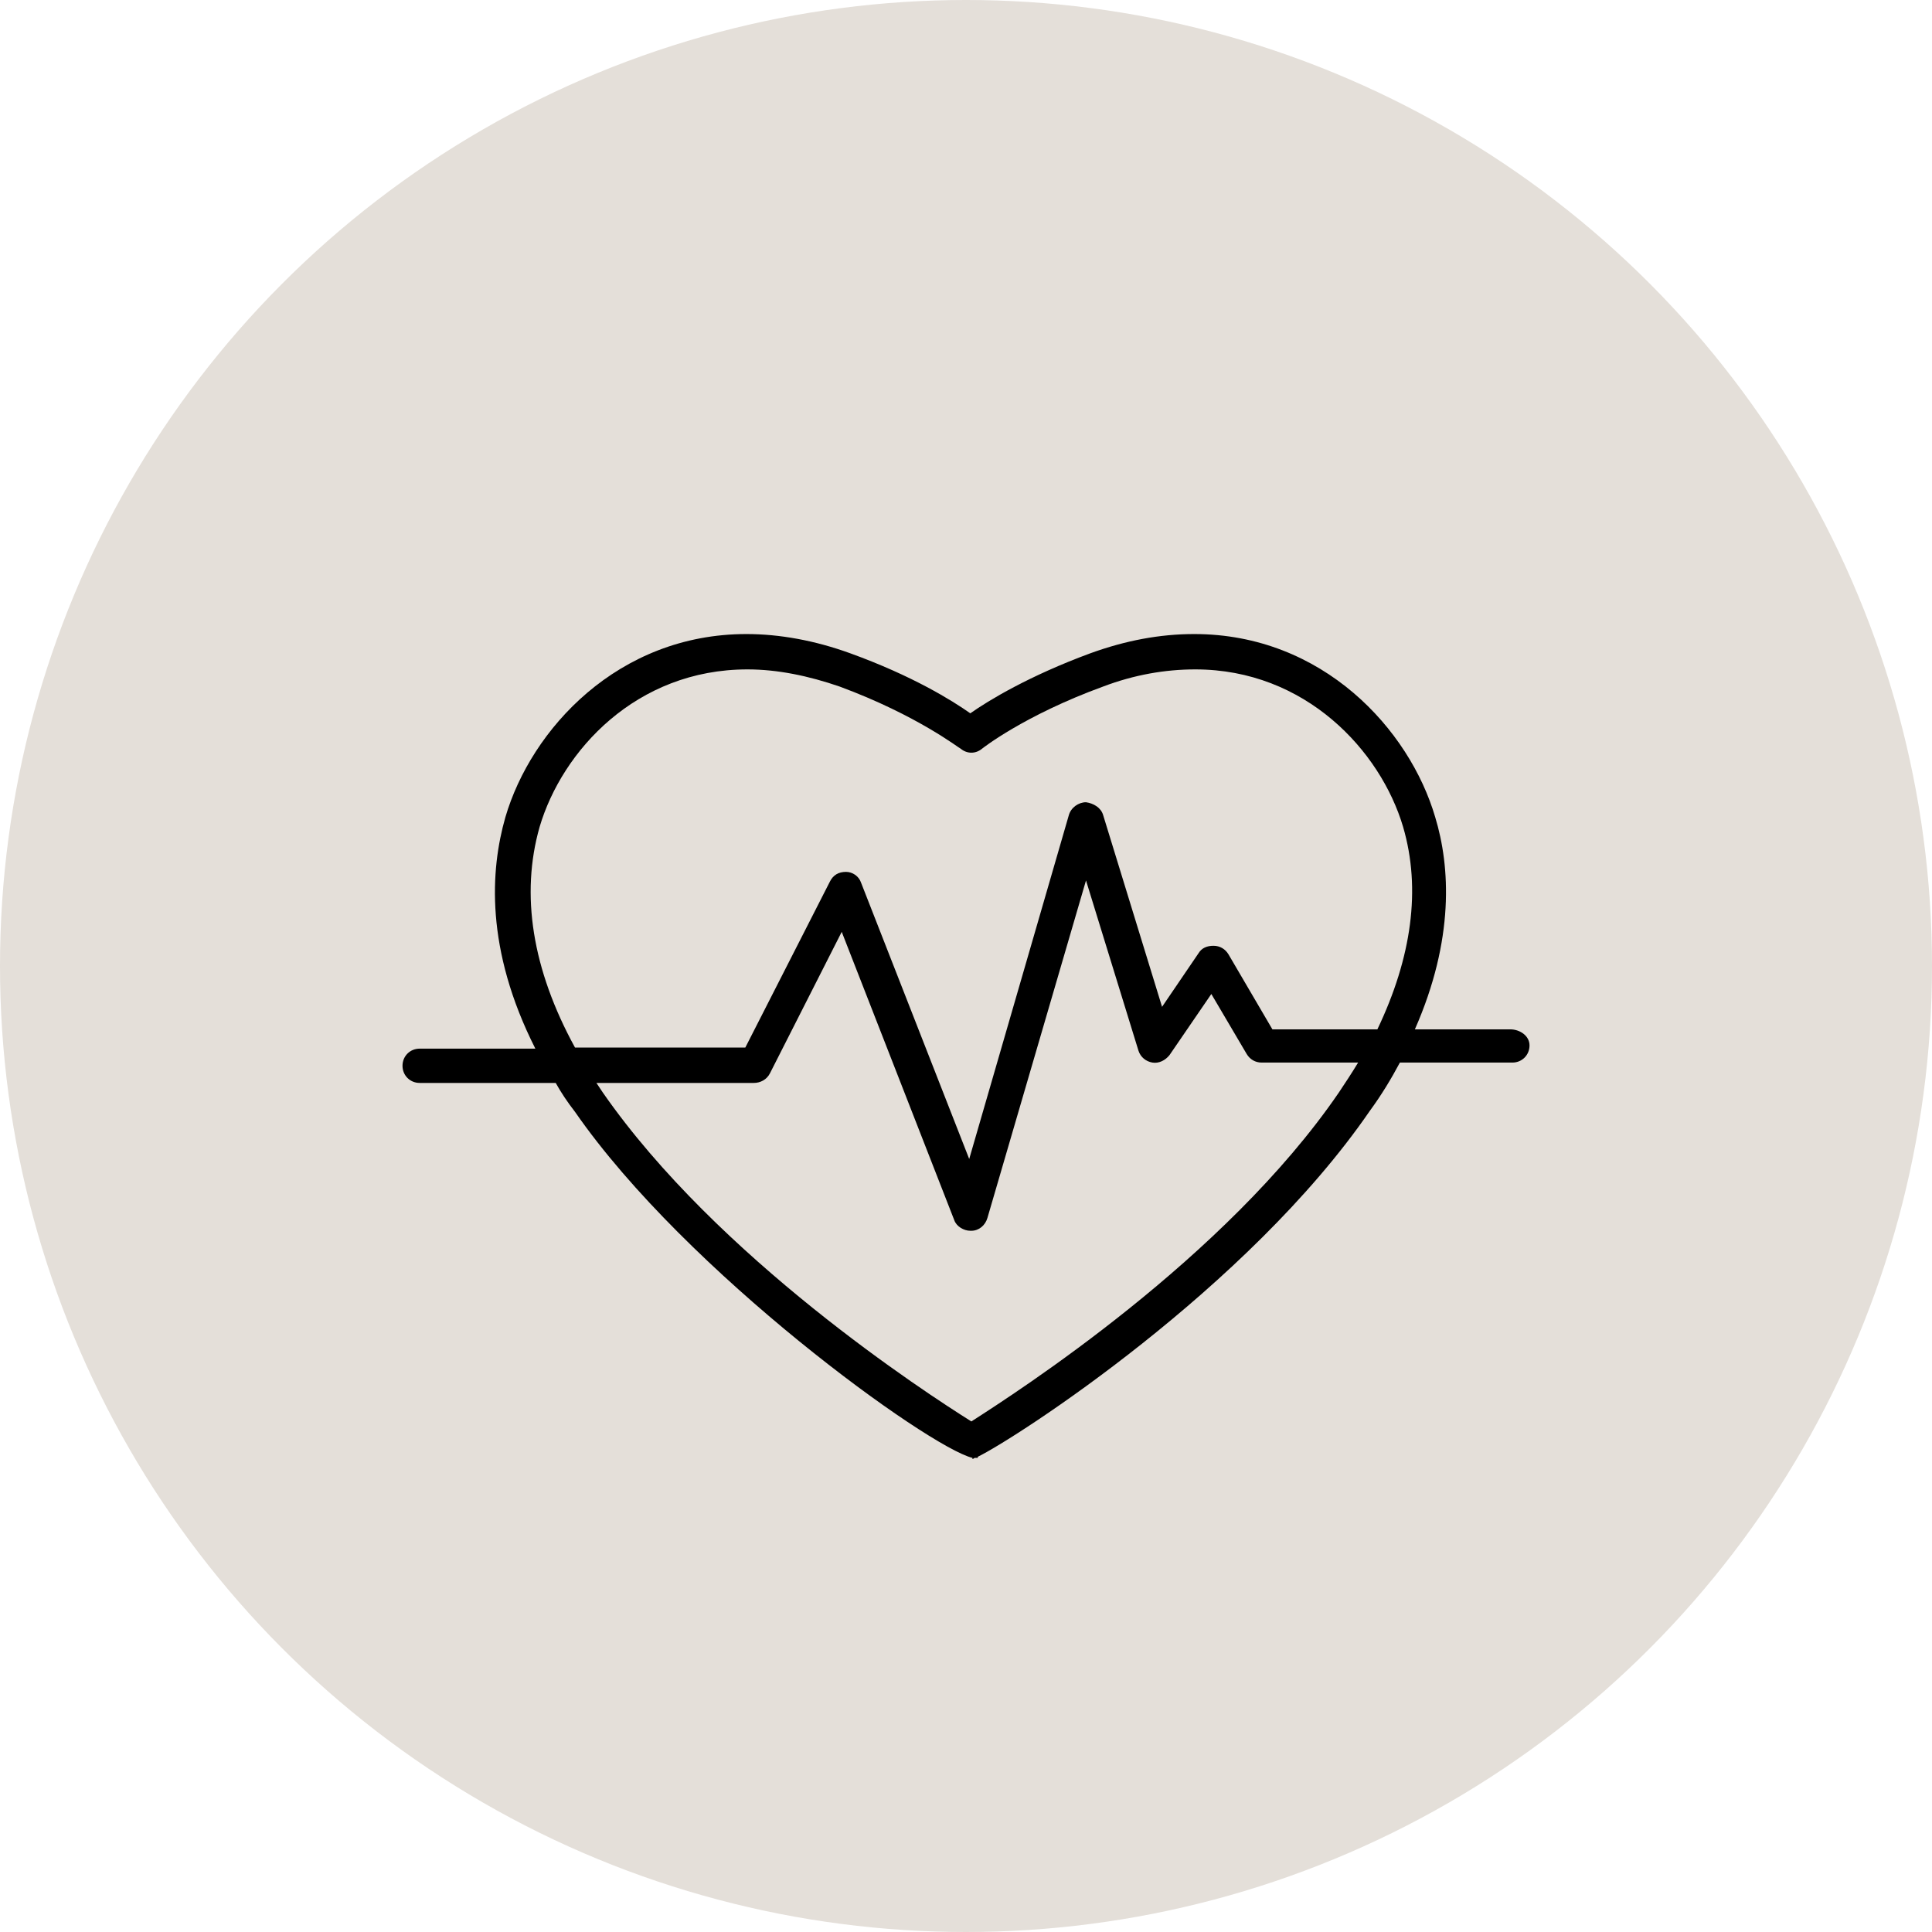
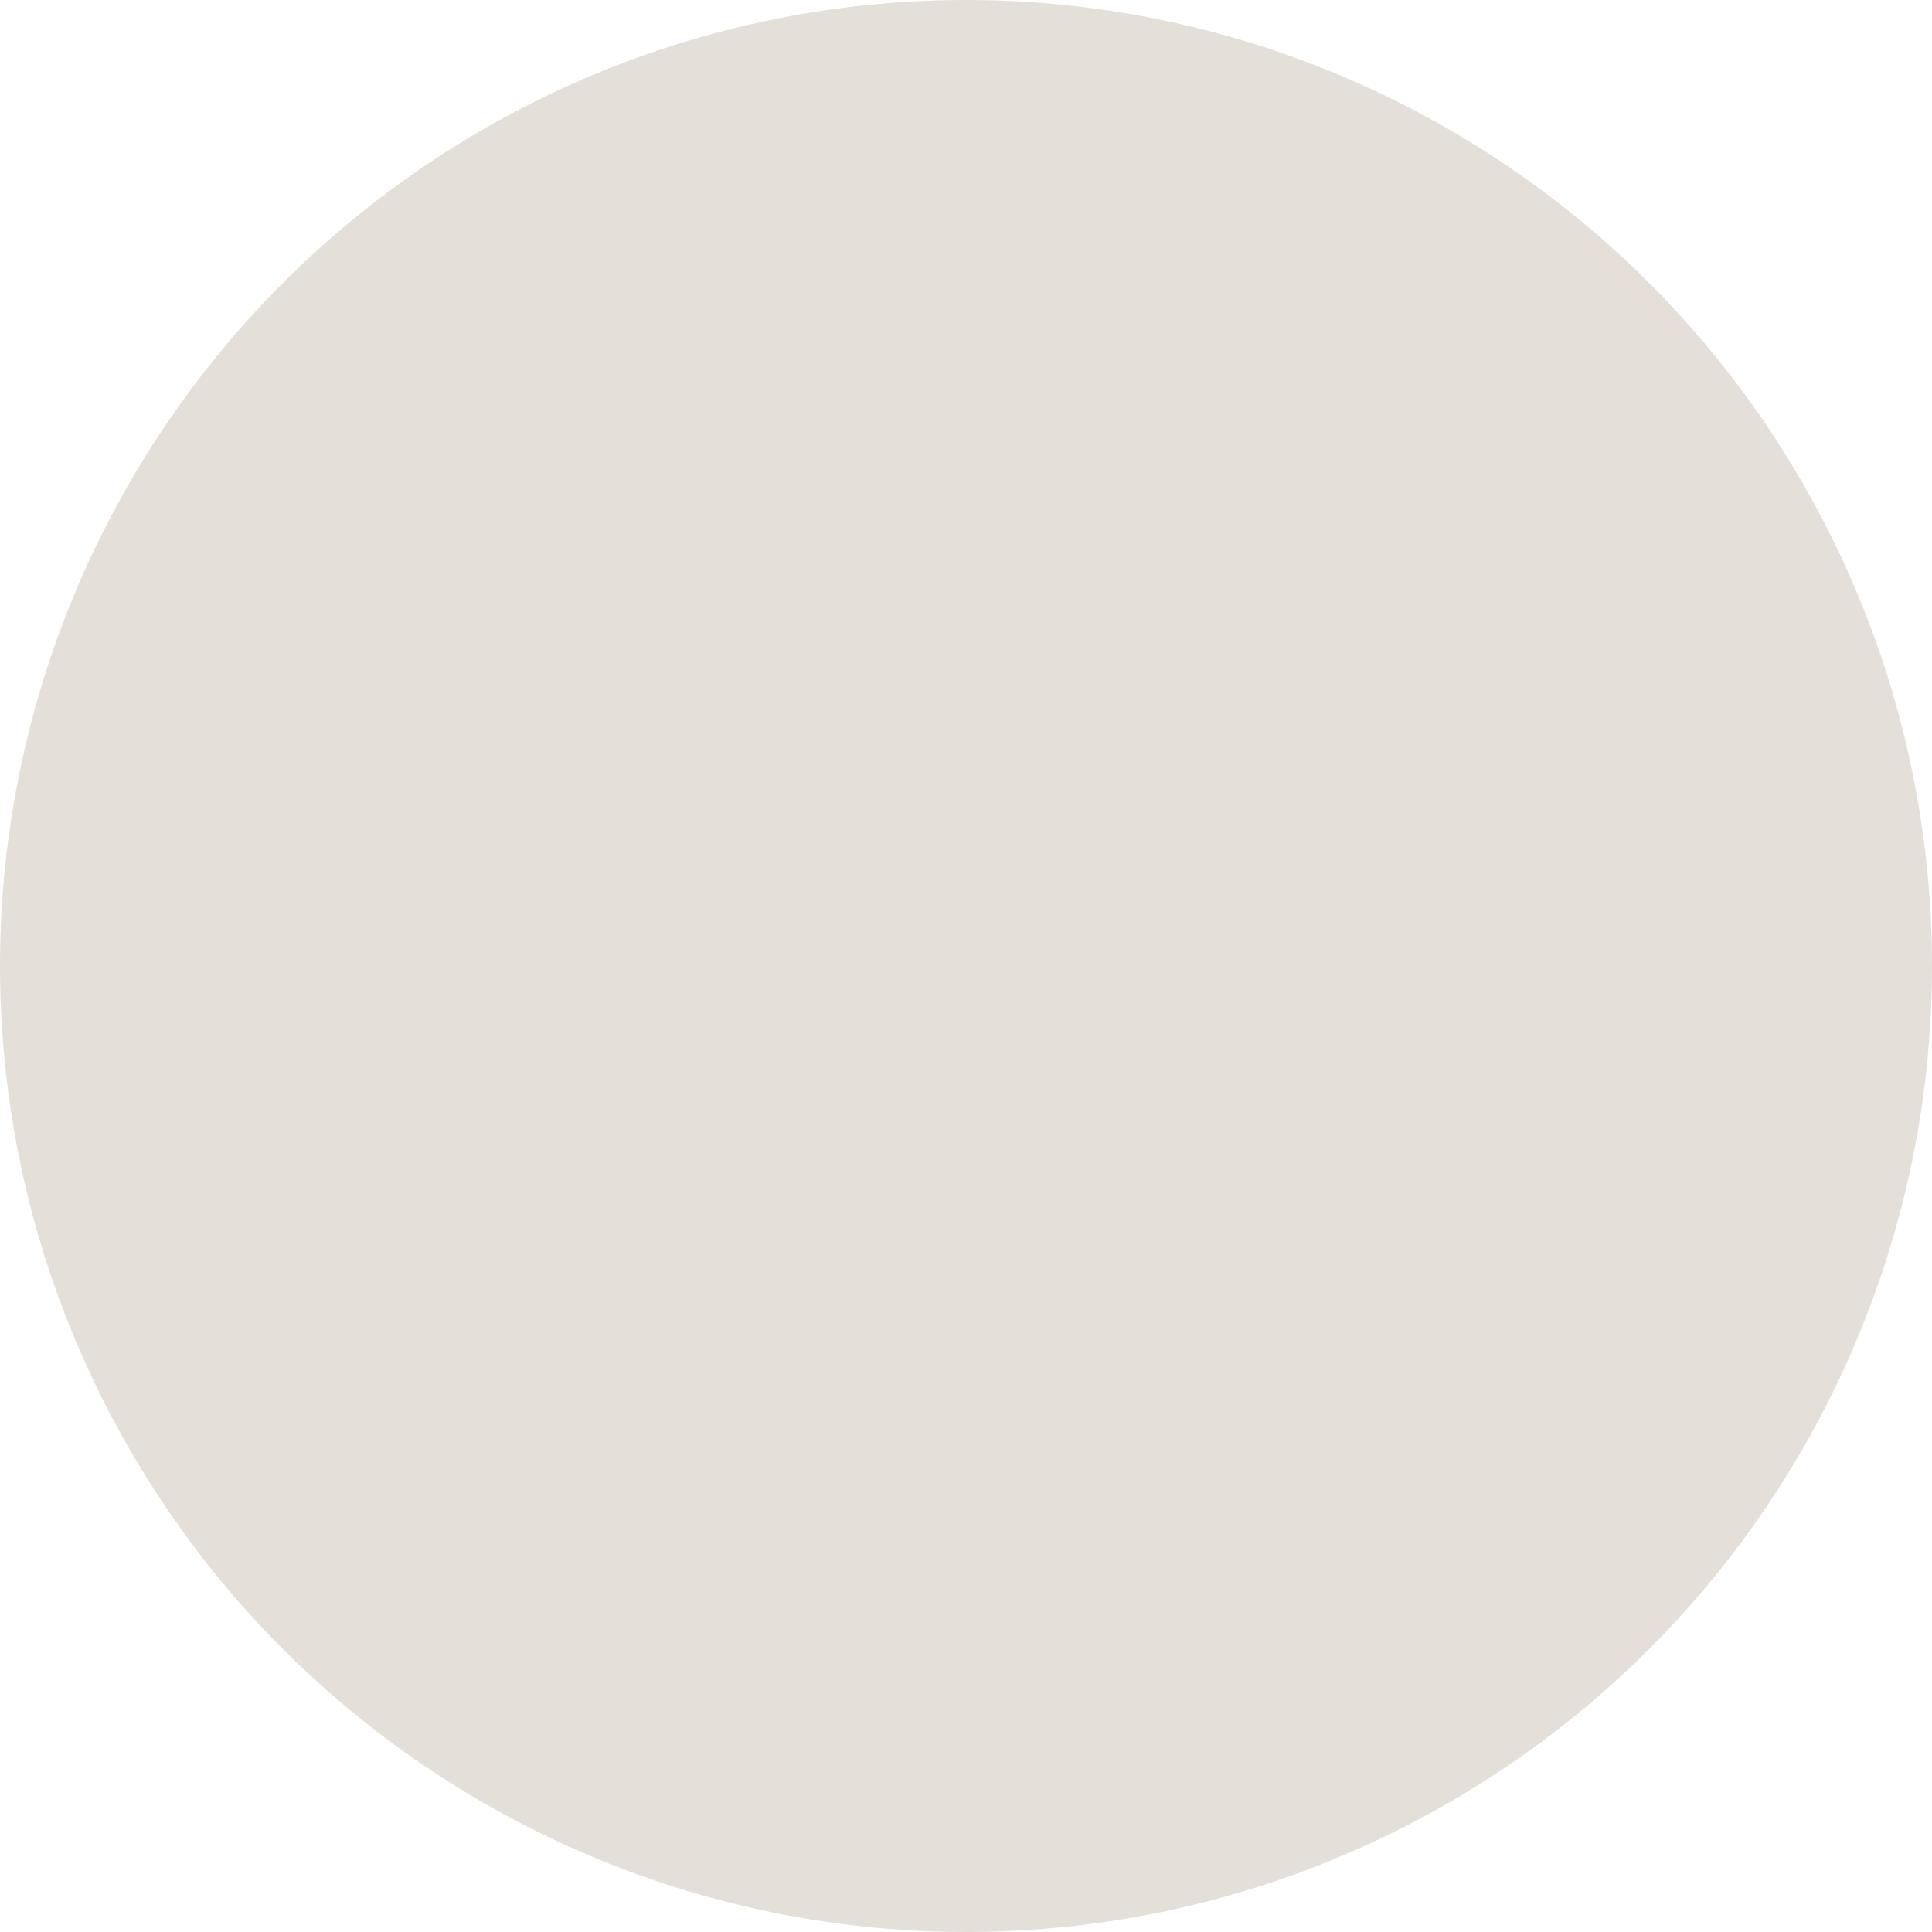
<svg xmlns="http://www.w3.org/2000/svg" width="71" height="71" viewBox="0 0 71 71" fill="none">
  <circle cx="35.5" cy="35.5" r="35.5" fill="#E4DFD9" />
  <g clip-path="url(#clip0_699_410)">
-     <path d="M55.5 37.828H51.996C53.453 34.521 53.295 31.844 52.744 30.033C51.799 26.805 48.61 23.301 43.886 23.301C42.626 23.301 41.366 23.537 40.067 24.009C37.823 24.836 36.327 25.742 35.658 26.214C34.989 25.742 33.532 24.836 31.248 24.009C29.949 23.537 28.65 23.301 27.43 23.301C22.705 23.301 19.516 26.805 18.572 30.033C18.02 31.962 17.823 34.875 19.674 38.537H15.422C15.068 38.537 14.792 38.812 14.792 39.167C14.792 39.521 15.068 39.797 15.422 39.797H20.422C20.619 40.151 20.855 40.505 21.131 40.86C25.225 46.765 34.122 53.182 35.736 53.576V53.615C35.736 53.615 35.776 53.615 35.815 53.576C35.855 53.576 35.894 53.576 35.933 53.576V53.536C37.311 52.867 45.855 47.355 50.343 40.82C50.776 40.23 51.13 39.639 51.445 39.049H55.579C55.933 39.049 56.209 38.773 56.209 38.419C56.209 38.064 55.854 37.828 55.5 37.828ZM49.201 40.151C45.028 46.253 37.351 51.174 35.697 52.237C34.004 51.174 26.367 46.214 22.154 40.151C22.075 40.033 21.997 39.915 21.918 39.797H27.705C27.941 39.797 28.178 39.678 28.296 39.442L30.933 34.245L35.067 44.836C35.146 45.072 35.422 45.23 35.658 45.23C35.658 45.23 35.658 45.23 35.697 45.23C35.973 45.23 36.209 45.033 36.288 44.757L39.91 32.356L41.839 38.615C41.917 38.852 42.114 39.009 42.351 39.049C42.587 39.088 42.823 38.97 42.98 38.773L44.516 36.529L45.815 38.734C45.933 38.931 46.13 39.049 46.366 39.049H49.91C49.673 39.442 49.437 39.797 49.201 40.151ZM50.618 37.828H46.76L45.146 35.072C45.028 34.875 44.831 34.757 44.595 34.757C44.358 34.757 44.162 34.836 44.044 35.033L42.705 37.001L40.54 29.954C40.461 29.679 40.185 29.521 39.91 29.482C39.634 29.482 39.358 29.679 39.28 29.954L35.618 42.592L31.642 32.434C31.563 32.198 31.327 32.041 31.091 32.041C30.815 32.041 30.619 32.159 30.5 32.395L27.39 38.497H21.131C19.556 35.623 19.123 32.868 19.831 30.387C20.658 27.592 23.375 24.6 27.469 24.6C28.571 24.6 29.713 24.836 30.855 25.23C33.729 26.293 35.264 27.513 35.303 27.513C35.54 27.71 35.855 27.71 36.091 27.513C36.091 27.513 37.626 26.293 40.54 25.23C41.681 24.797 42.823 24.6 43.925 24.6C47.98 24.6 50.736 27.592 51.563 30.387C52.232 32.671 51.878 35.19 50.618 37.828Z" fill="black" />
+     <path d="M55.5 37.828H51.996C53.453 34.521 53.295 31.844 52.744 30.033C51.799 26.805 48.61 23.301 43.886 23.301C42.626 23.301 41.366 23.537 40.067 24.009C37.823 24.836 36.327 25.742 35.658 26.214C34.989 25.742 33.532 24.836 31.248 24.009C29.949 23.537 28.65 23.301 27.43 23.301C22.705 23.301 19.516 26.805 18.572 30.033C18.02 31.962 17.823 34.875 19.674 38.537H15.422C15.068 38.537 14.792 38.812 14.792 39.167C14.792 39.521 15.068 39.797 15.422 39.797H20.422C20.619 40.151 20.855 40.505 21.131 40.86C25.225 46.765 34.122 53.182 35.736 53.576V53.615C35.736 53.615 35.776 53.615 35.815 53.576C35.855 53.576 35.894 53.576 35.933 53.576V53.536C37.311 52.867 45.855 47.355 50.343 40.82C50.776 40.23 51.13 39.639 51.445 39.049H55.579C55.933 39.049 56.209 38.773 56.209 38.419C56.209 38.064 55.854 37.828 55.5 37.828ZM49.201 40.151C45.028 46.253 37.351 51.174 35.697 52.237C34.004 51.174 26.367 46.214 22.154 40.151C22.075 40.033 21.997 39.915 21.918 39.797C27.941 39.797 28.178 39.678 28.296 39.442L30.933 34.245L35.067 44.836C35.146 45.072 35.422 45.23 35.658 45.23C35.658 45.23 35.658 45.23 35.697 45.23C35.973 45.23 36.209 45.033 36.288 44.757L39.91 32.356L41.839 38.615C41.917 38.852 42.114 39.009 42.351 39.049C42.587 39.088 42.823 38.97 42.98 38.773L44.516 36.529L45.815 38.734C45.933 38.931 46.13 39.049 46.366 39.049H49.91C49.673 39.442 49.437 39.797 49.201 40.151ZM50.618 37.828H46.76L45.146 35.072C45.028 34.875 44.831 34.757 44.595 34.757C44.358 34.757 44.162 34.836 44.044 35.033L42.705 37.001L40.54 29.954C40.461 29.679 40.185 29.521 39.91 29.482C39.634 29.482 39.358 29.679 39.28 29.954L35.618 42.592L31.642 32.434C31.563 32.198 31.327 32.041 31.091 32.041C30.815 32.041 30.619 32.159 30.5 32.395L27.39 38.497H21.131C19.556 35.623 19.123 32.868 19.831 30.387C20.658 27.592 23.375 24.6 27.469 24.6C28.571 24.6 29.713 24.836 30.855 25.23C33.729 26.293 35.264 27.513 35.303 27.513C35.54 27.71 35.855 27.71 36.091 27.513C36.091 27.513 37.626 26.293 40.54 25.23C41.681 24.797 42.823 24.6 43.925 24.6C47.98 24.6 50.736 27.592 51.563 30.387C52.232 32.671 51.878 35.19 50.618 37.828Z" fill="black" />
  </g>
  <defs>
    <clipPath id="clip0_699_410">
-       <rect width="41.417" height="41.417" fill="white" transform="translate(14.792 17.75)" />
-     </clipPath>
+       </clipPath>
  </defs>
</svg>